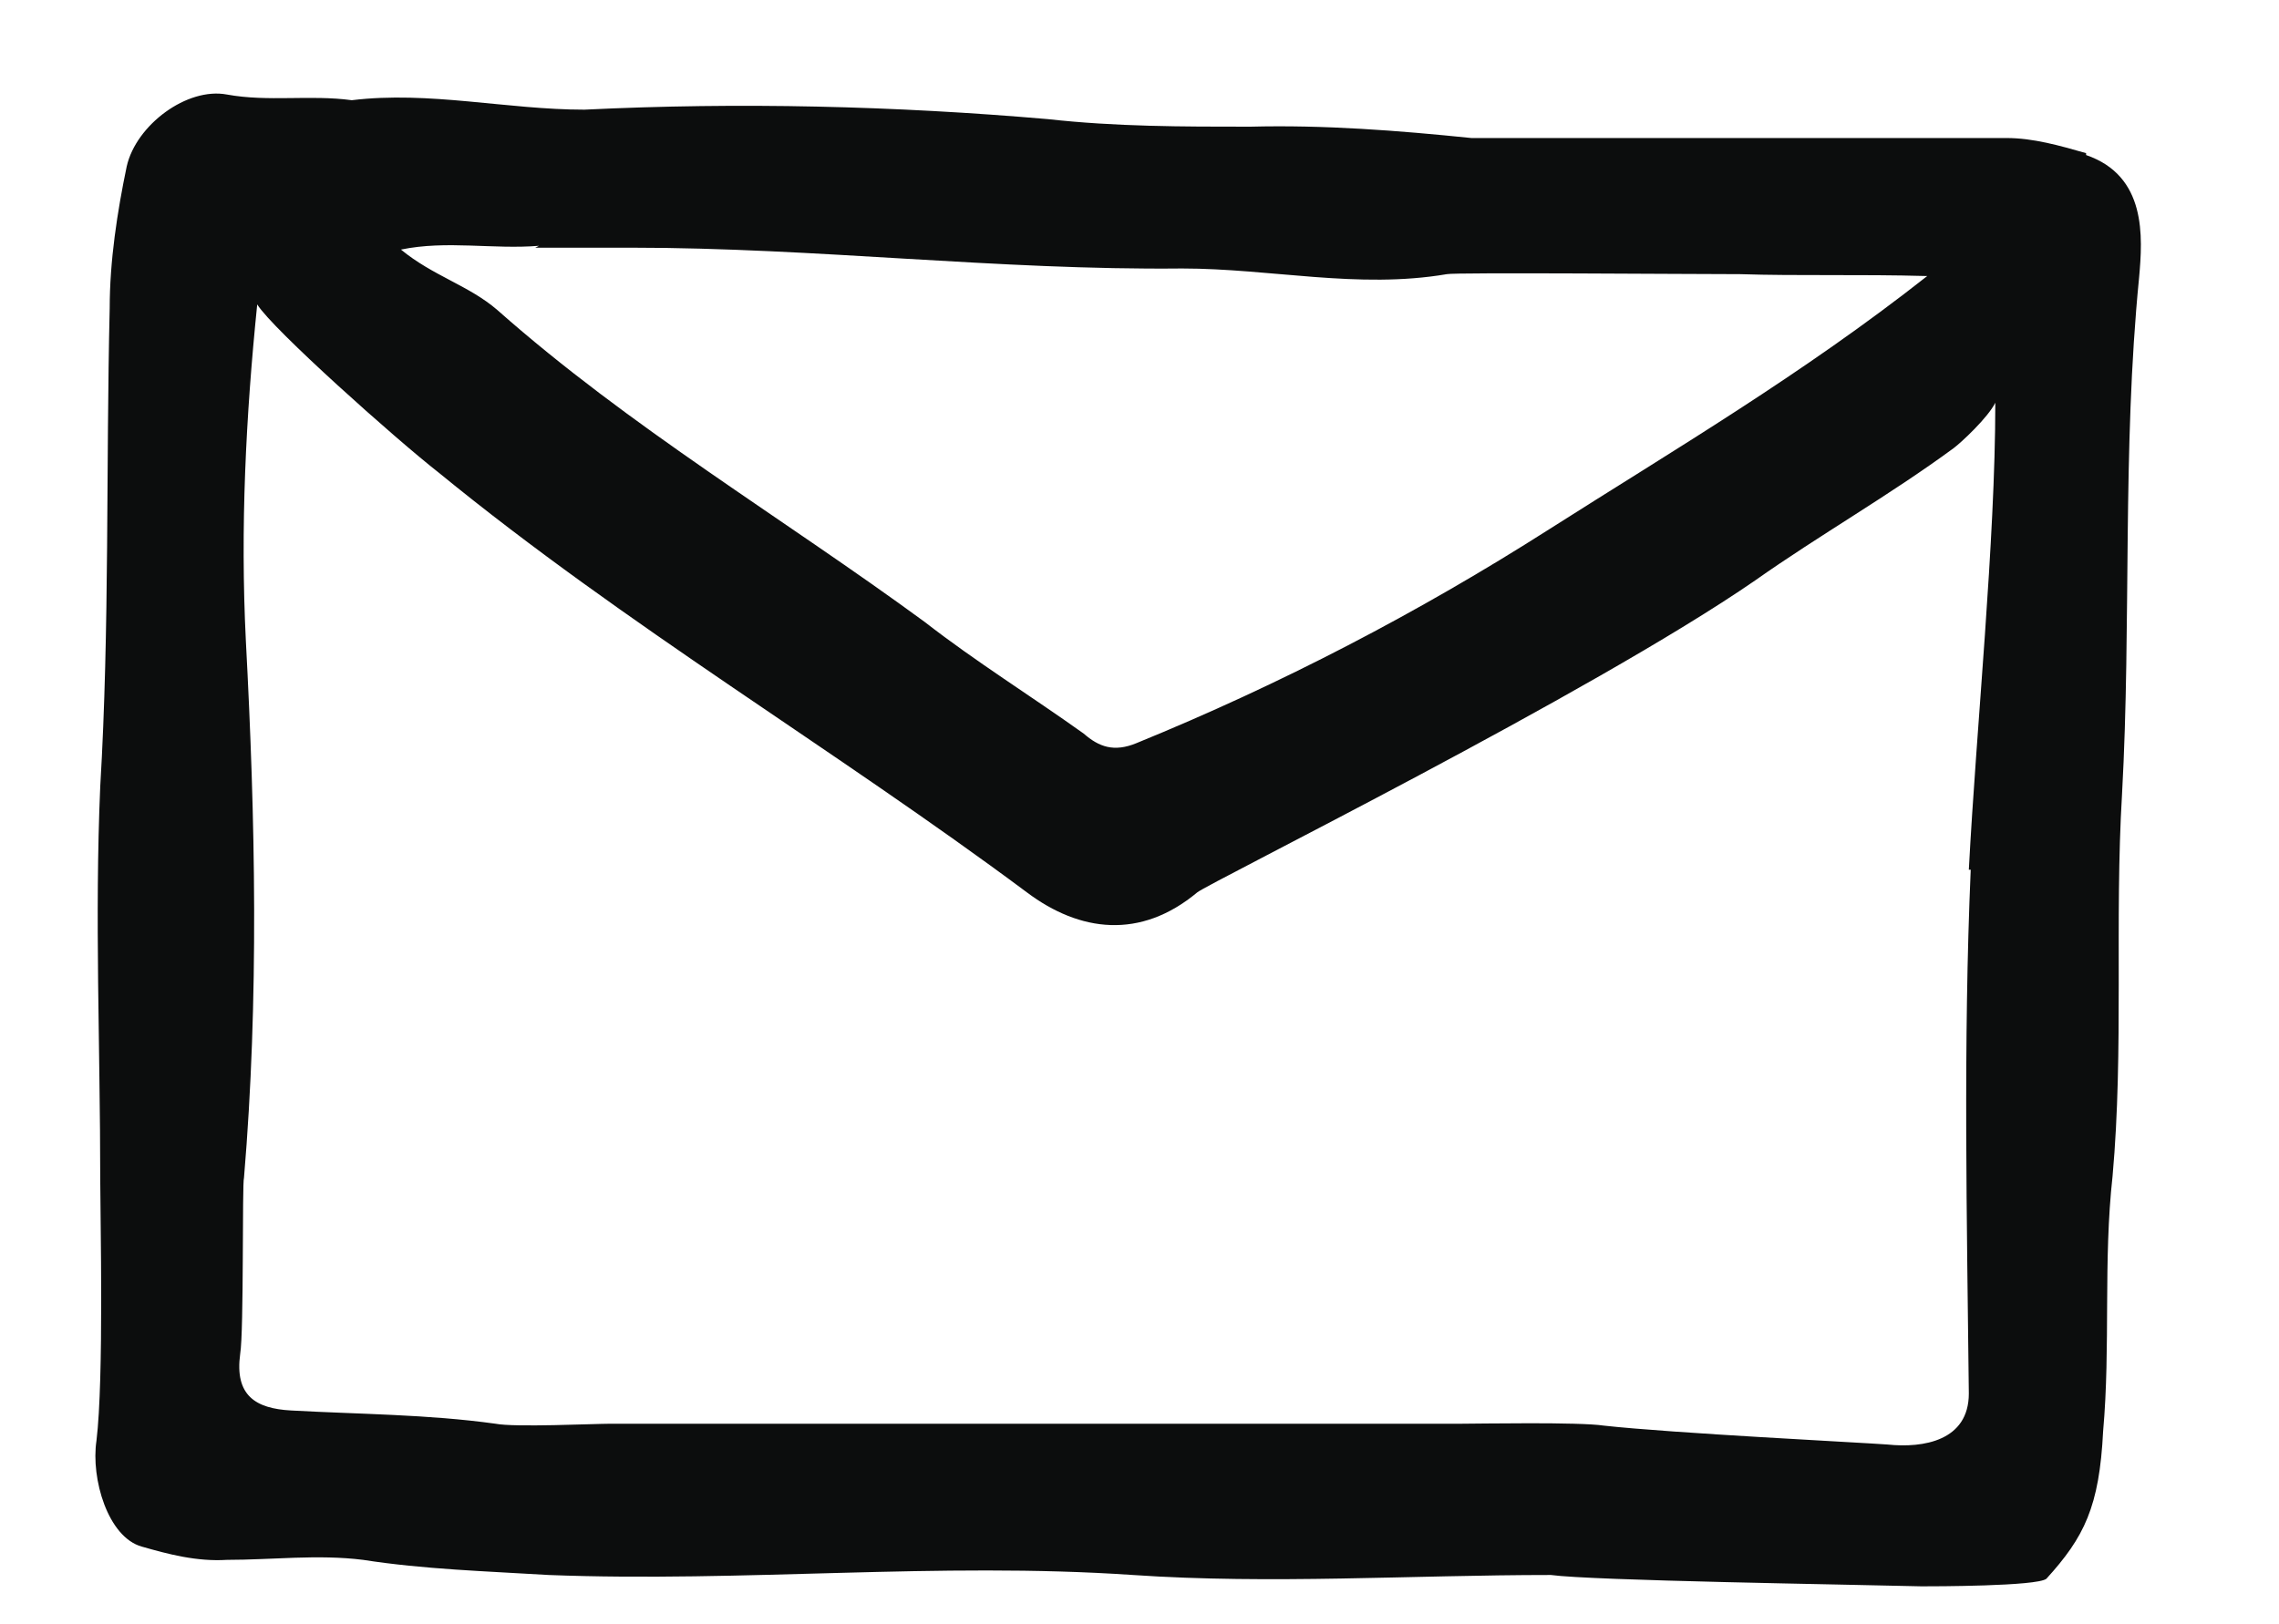
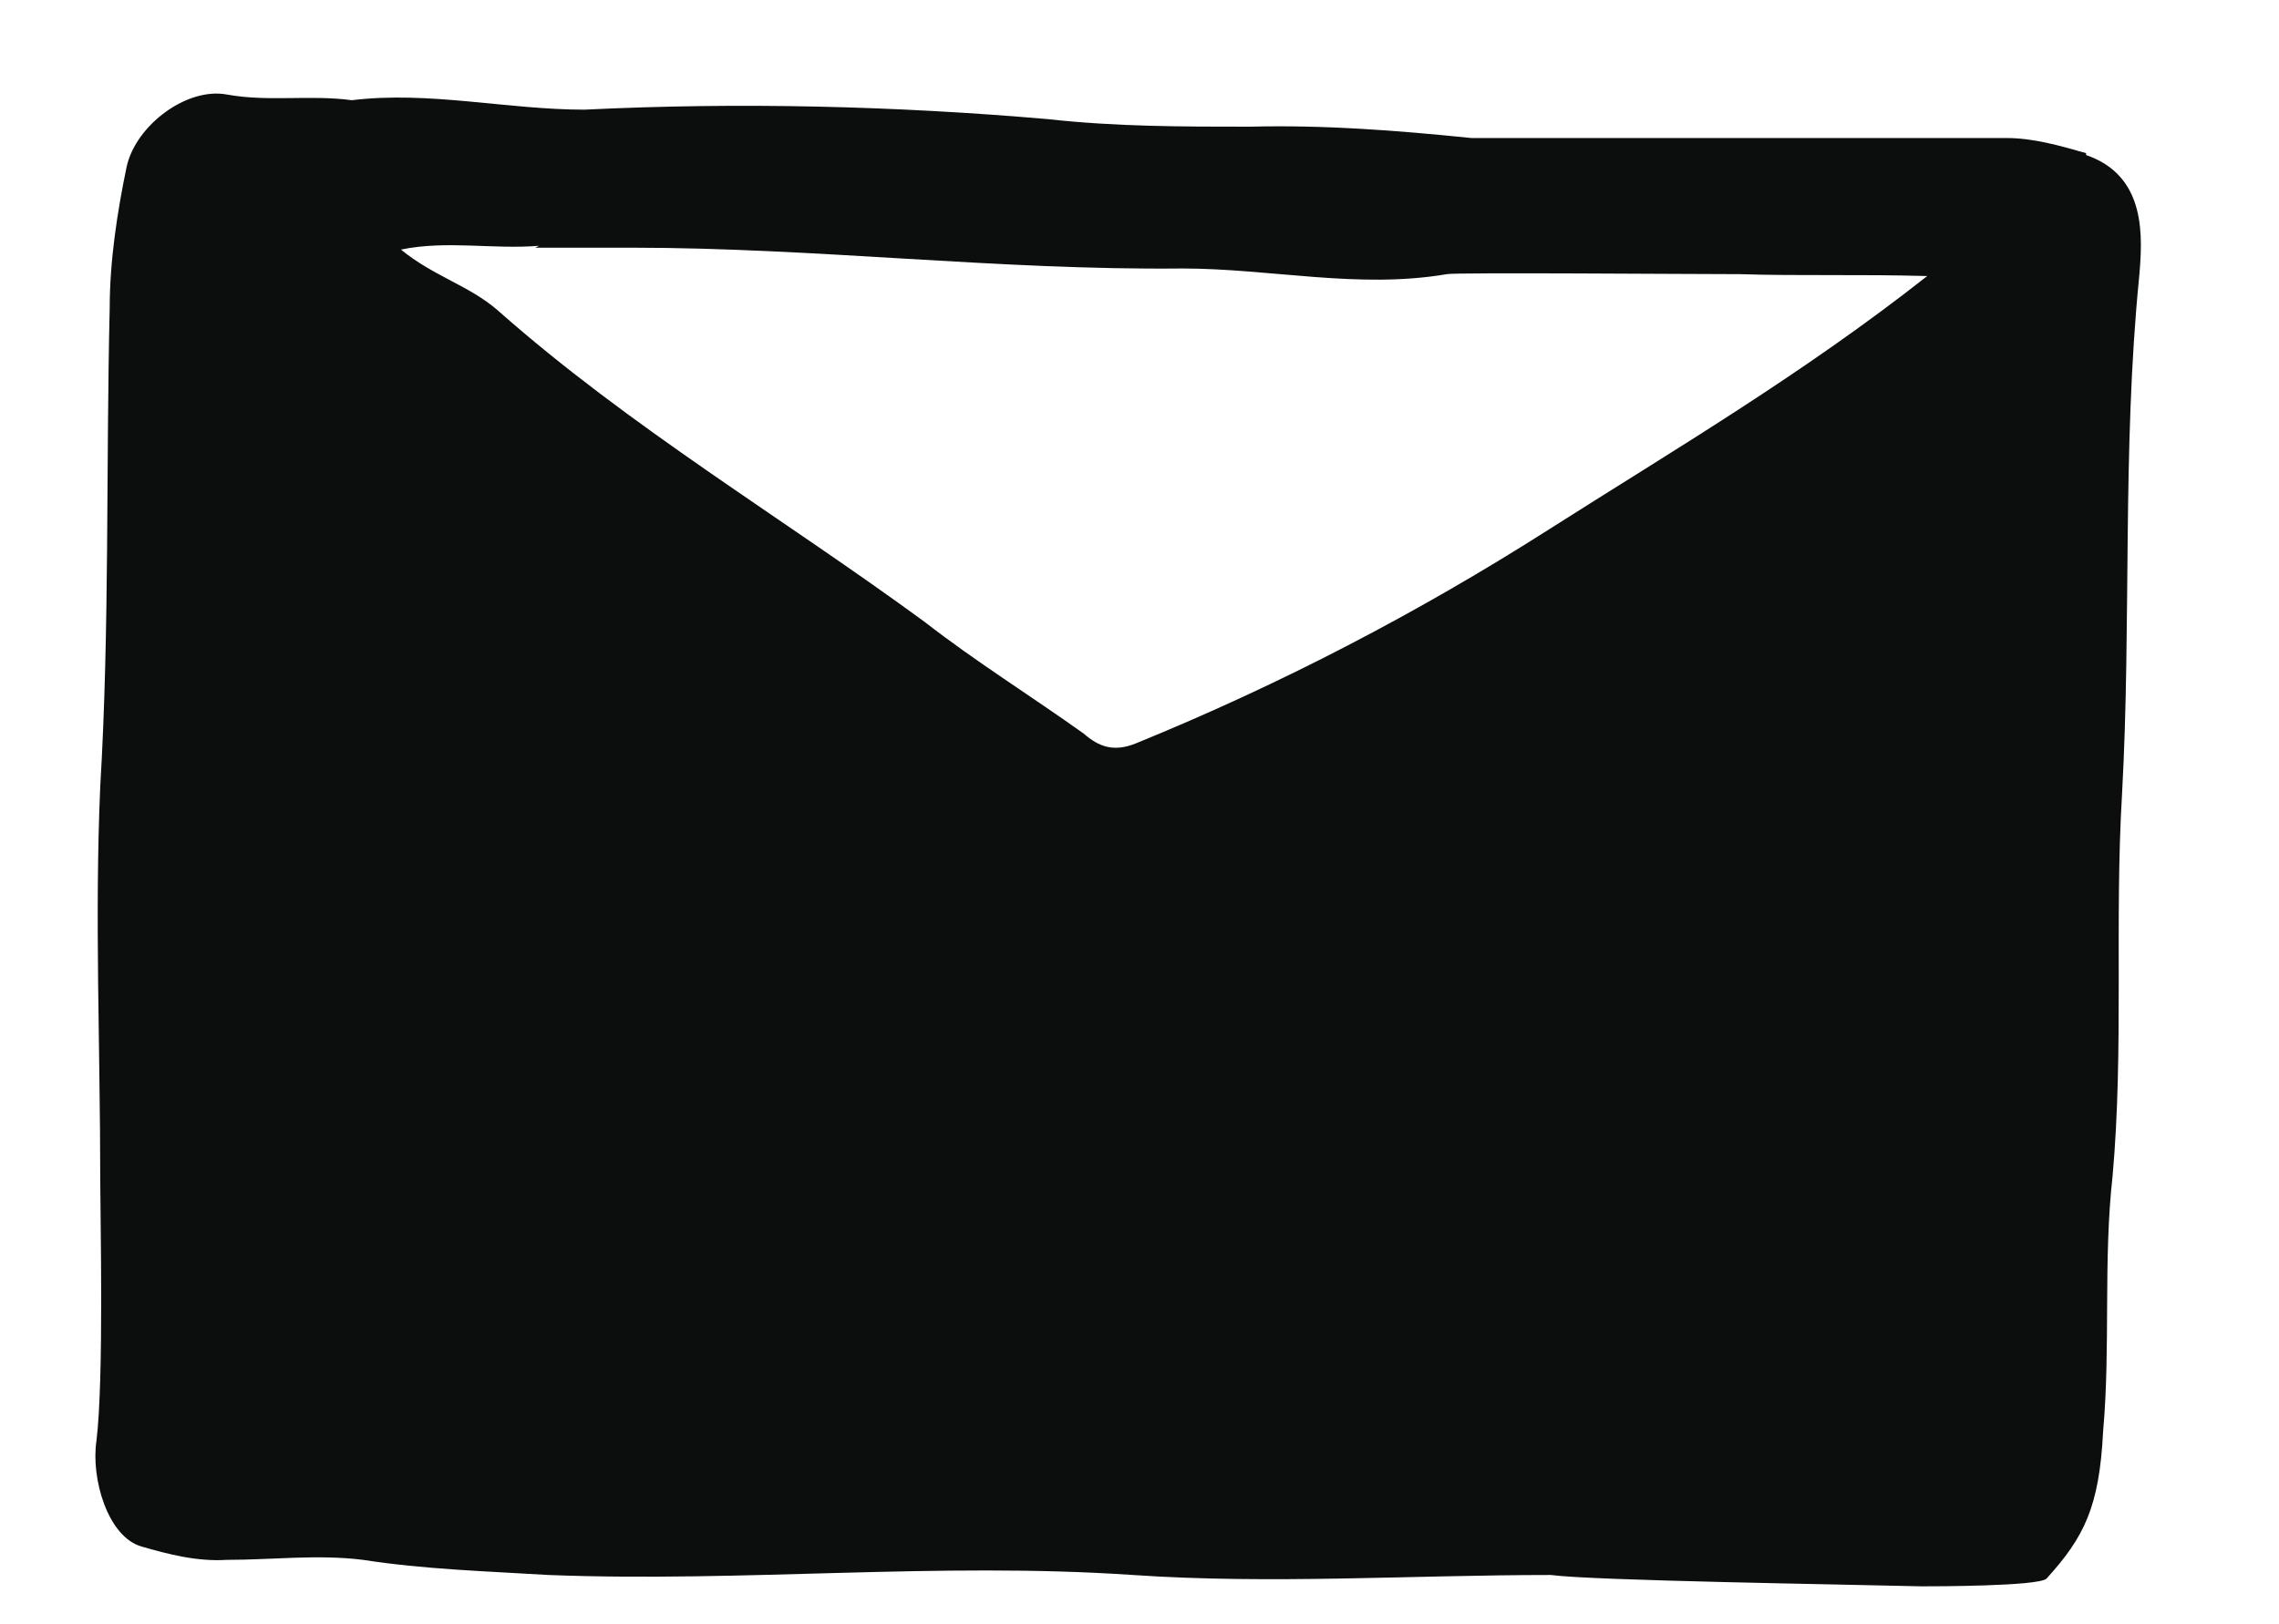
<svg xmlns="http://www.w3.org/2000/svg" version="1.1" viewBox="0 0 120.5 85.9">
  <defs>
    <style>
      .cls-1 {
        fill: #0c0d0d;
      }
    </style>
  </defs>
  <g>
    <g id="Livello_1">
-       <path class="cls-1" d="M110.3,8.1c-1.4-.4-2.8-.8-4.2-.8-7.4,0-14.7,0-22.1,0h-6.2c-3.9-.4-7.8-.7-11.7-.6-3.6,0-7.1,0-10.7-.4-8.1-.7-16.3-.9-24.5-.5-4.1,0-8.2-1-12.3-.5-2.2-.3-4.4.1-6.6-.3-2.1-.4-4.8,1.6-5.3,3.8-.5,2.4-.9,5-.9,7.5-.2,8.4,0,16.9-.5,25.3-.3,6.9,0,13.8,0,20.8,0,1.9.2,10.5-.2,13.8-.3,2,.6,5.1,2.4,5.6,1.4.4,2.9.8,4.5.7,2.4,0,4.8-.3,7.2,0,3.2.5,6.5.6,9.8.8,10.3.4,20.6-.7,30.9,0,7.3.5,14.7,0,22.1,0,2.2.3,15.7.5,19.6.6.6,0,6.1,0,6.6-.4,2-2.2,2.8-3.8,3-7.8.4-4.5,0-9,.5-13.5.6-6.7.1-13.5.5-20.2.5-9.1,0-18.2.9-27.3.2-2.2.4-5.4-2.8-6.5h0ZM28.3,13.1c1.1,0,2.6,0,3.7,0,1,0,1,0,1.4,0,9.7,0,19.4,1.2,29.1,1.1,4.7,0,9.3,1.1,14,.3.4-.1,12.8,0,15.5,0,3.1.1,6.3,0,9.9.1-6.6,5.2-13.4,9.2-20,13.4-6.9,4.4-14.2,8.2-21.8,11.3-1.2.5-2,.2-2.8-.5-2.8-2-5.7-3.8-8.4-5.9-7.5-5.5-15.6-10.3-22.6-16.5-1.5-1.3-3.4-1.8-5.1-3.2,2.4-.5,4.9,0,7.3-.2h0ZM104.2,46c-.4,9.2-.2,18.5-.1,27.7,0,2.5-2.4,2.9-4.3,2.7-1.3-.1-11.4-.6-15-1-1.3-.2-6.7-.1-7.5-.1-15,0-30,0-45,0-.9,0-5.1.2-6.1,0-3.6-.5-7.2-.5-10.8-.7-1.9-.1-3-.8-2.7-3,.2-1.2.1-9.1.2-9.3.8-9.5.6-19,.1-28.4-.3-6,0-11.9.6-17.8.8,1.3,7.3,7.1,9.6,8.9,9.9,8.1,20.9,14.6,31.1,22.2,2.8,2.1,6,2.5,9,0,.6-.5,20.8-10.5,29.5-16.5,3.4-2.4,7.1-4.5,10.5-7,.4-.3,1.8-1.6,2.2-2.4,0,7.4-1,17.1-1.4,24.7h0Z" />
+       <path class="cls-1" d="M110.3,8.1c-1.4-.4-2.8-.8-4.2-.8-7.4,0-14.7,0-22.1,0h-6.2c-3.9-.4-7.8-.7-11.7-.6-3.6,0-7.1,0-10.7-.4-8.1-.7-16.3-.9-24.5-.5-4.1,0-8.2-1-12.3-.5-2.2-.3-4.4.1-6.6-.3-2.1-.4-4.8,1.6-5.3,3.8-.5,2.4-.9,5-.9,7.5-.2,8.4,0,16.9-.5,25.3-.3,6.9,0,13.8,0,20.8,0,1.9.2,10.5-.2,13.8-.3,2,.6,5.1,2.4,5.6,1.4.4,2.9.8,4.5.7,2.4,0,4.8-.3,7.2,0,3.2.5,6.5.6,9.8.8,10.3.4,20.6-.7,30.9,0,7.3.5,14.7,0,22.1,0,2.2.3,15.7.5,19.6.6.6,0,6.1,0,6.6-.4,2-2.2,2.8-3.8,3-7.8.4-4.5,0-9,.5-13.5.6-6.7.1-13.5.5-20.2.5-9.1,0-18.2.9-27.3.2-2.2.4-5.4-2.8-6.5h0ZM28.3,13.1c1.1,0,2.6,0,3.7,0,1,0,1,0,1.4,0,9.7,0,19.4,1.2,29.1,1.1,4.7,0,9.3,1.1,14,.3.4-.1,12.8,0,15.5,0,3.1.1,6.3,0,9.9.1-6.6,5.2-13.4,9.2-20,13.4-6.9,4.4-14.2,8.2-21.8,11.3-1.2.5-2,.2-2.8-.5-2.8-2-5.7-3.8-8.4-5.9-7.5-5.5-15.6-10.3-22.6-16.5-1.5-1.3-3.4-1.8-5.1-3.2,2.4-.5,4.9,0,7.3-.2h0ZM104.2,46h0Z" />
    </g>
  </g>
</svg>